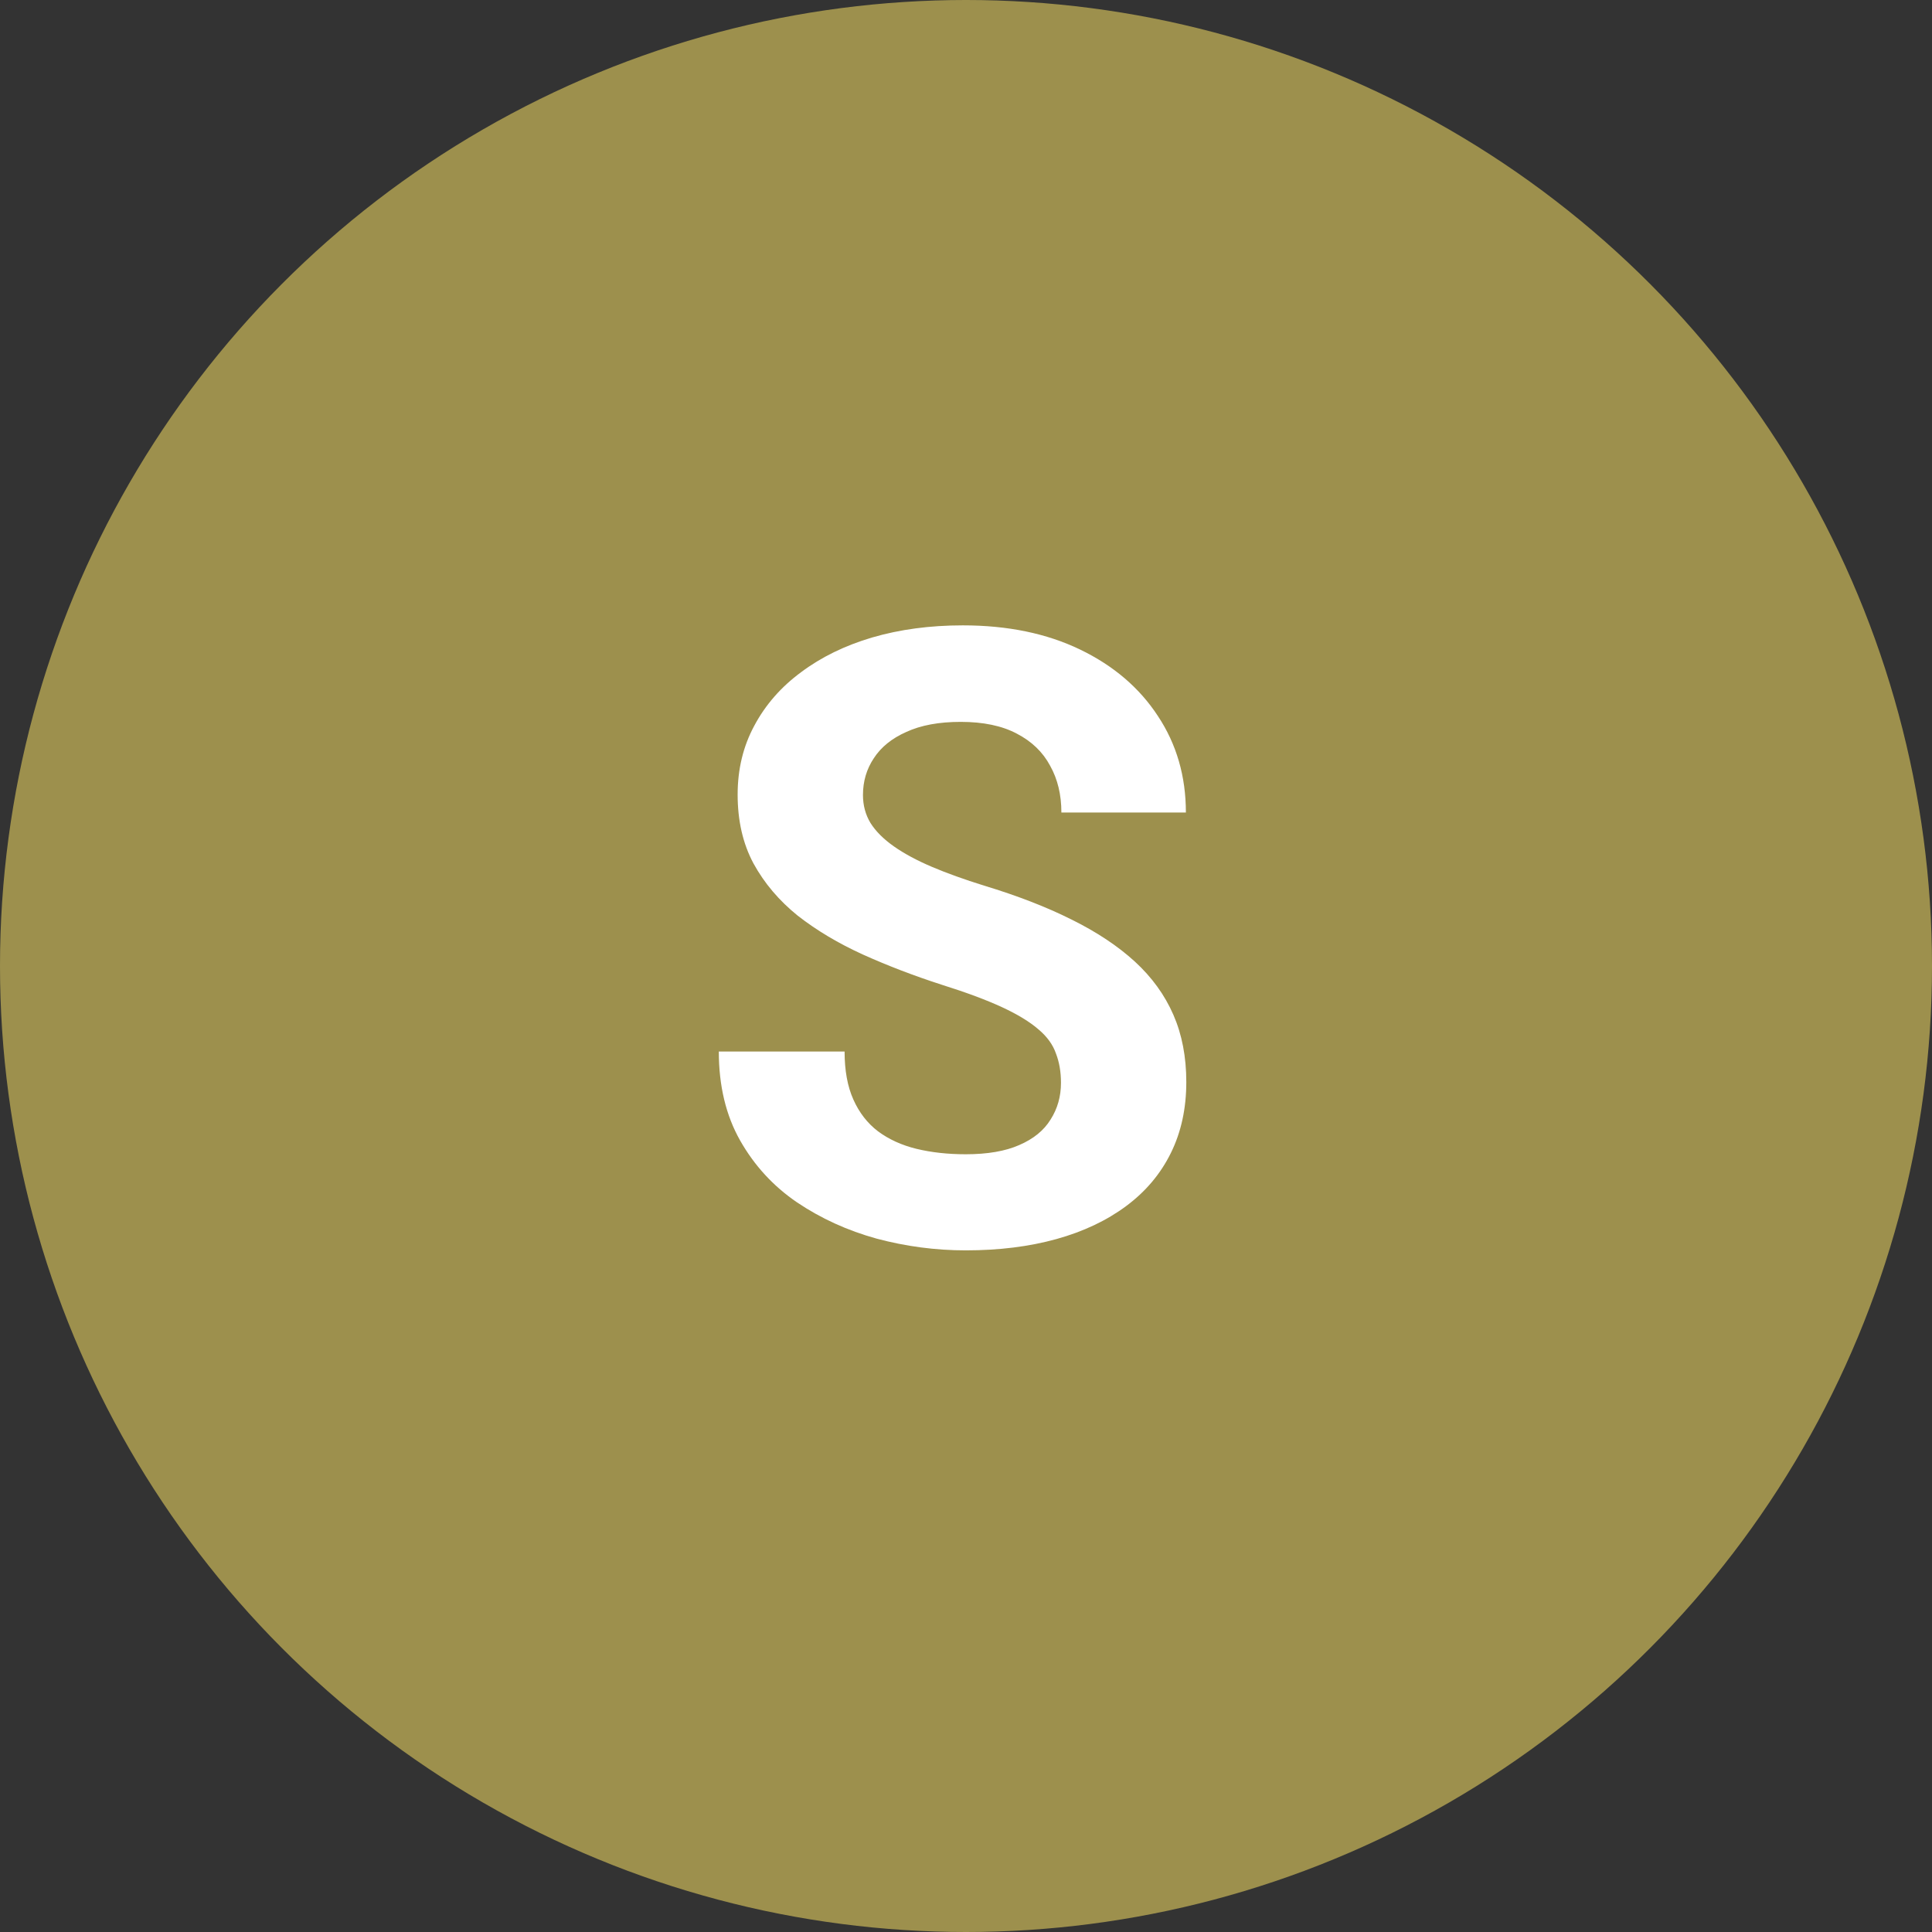
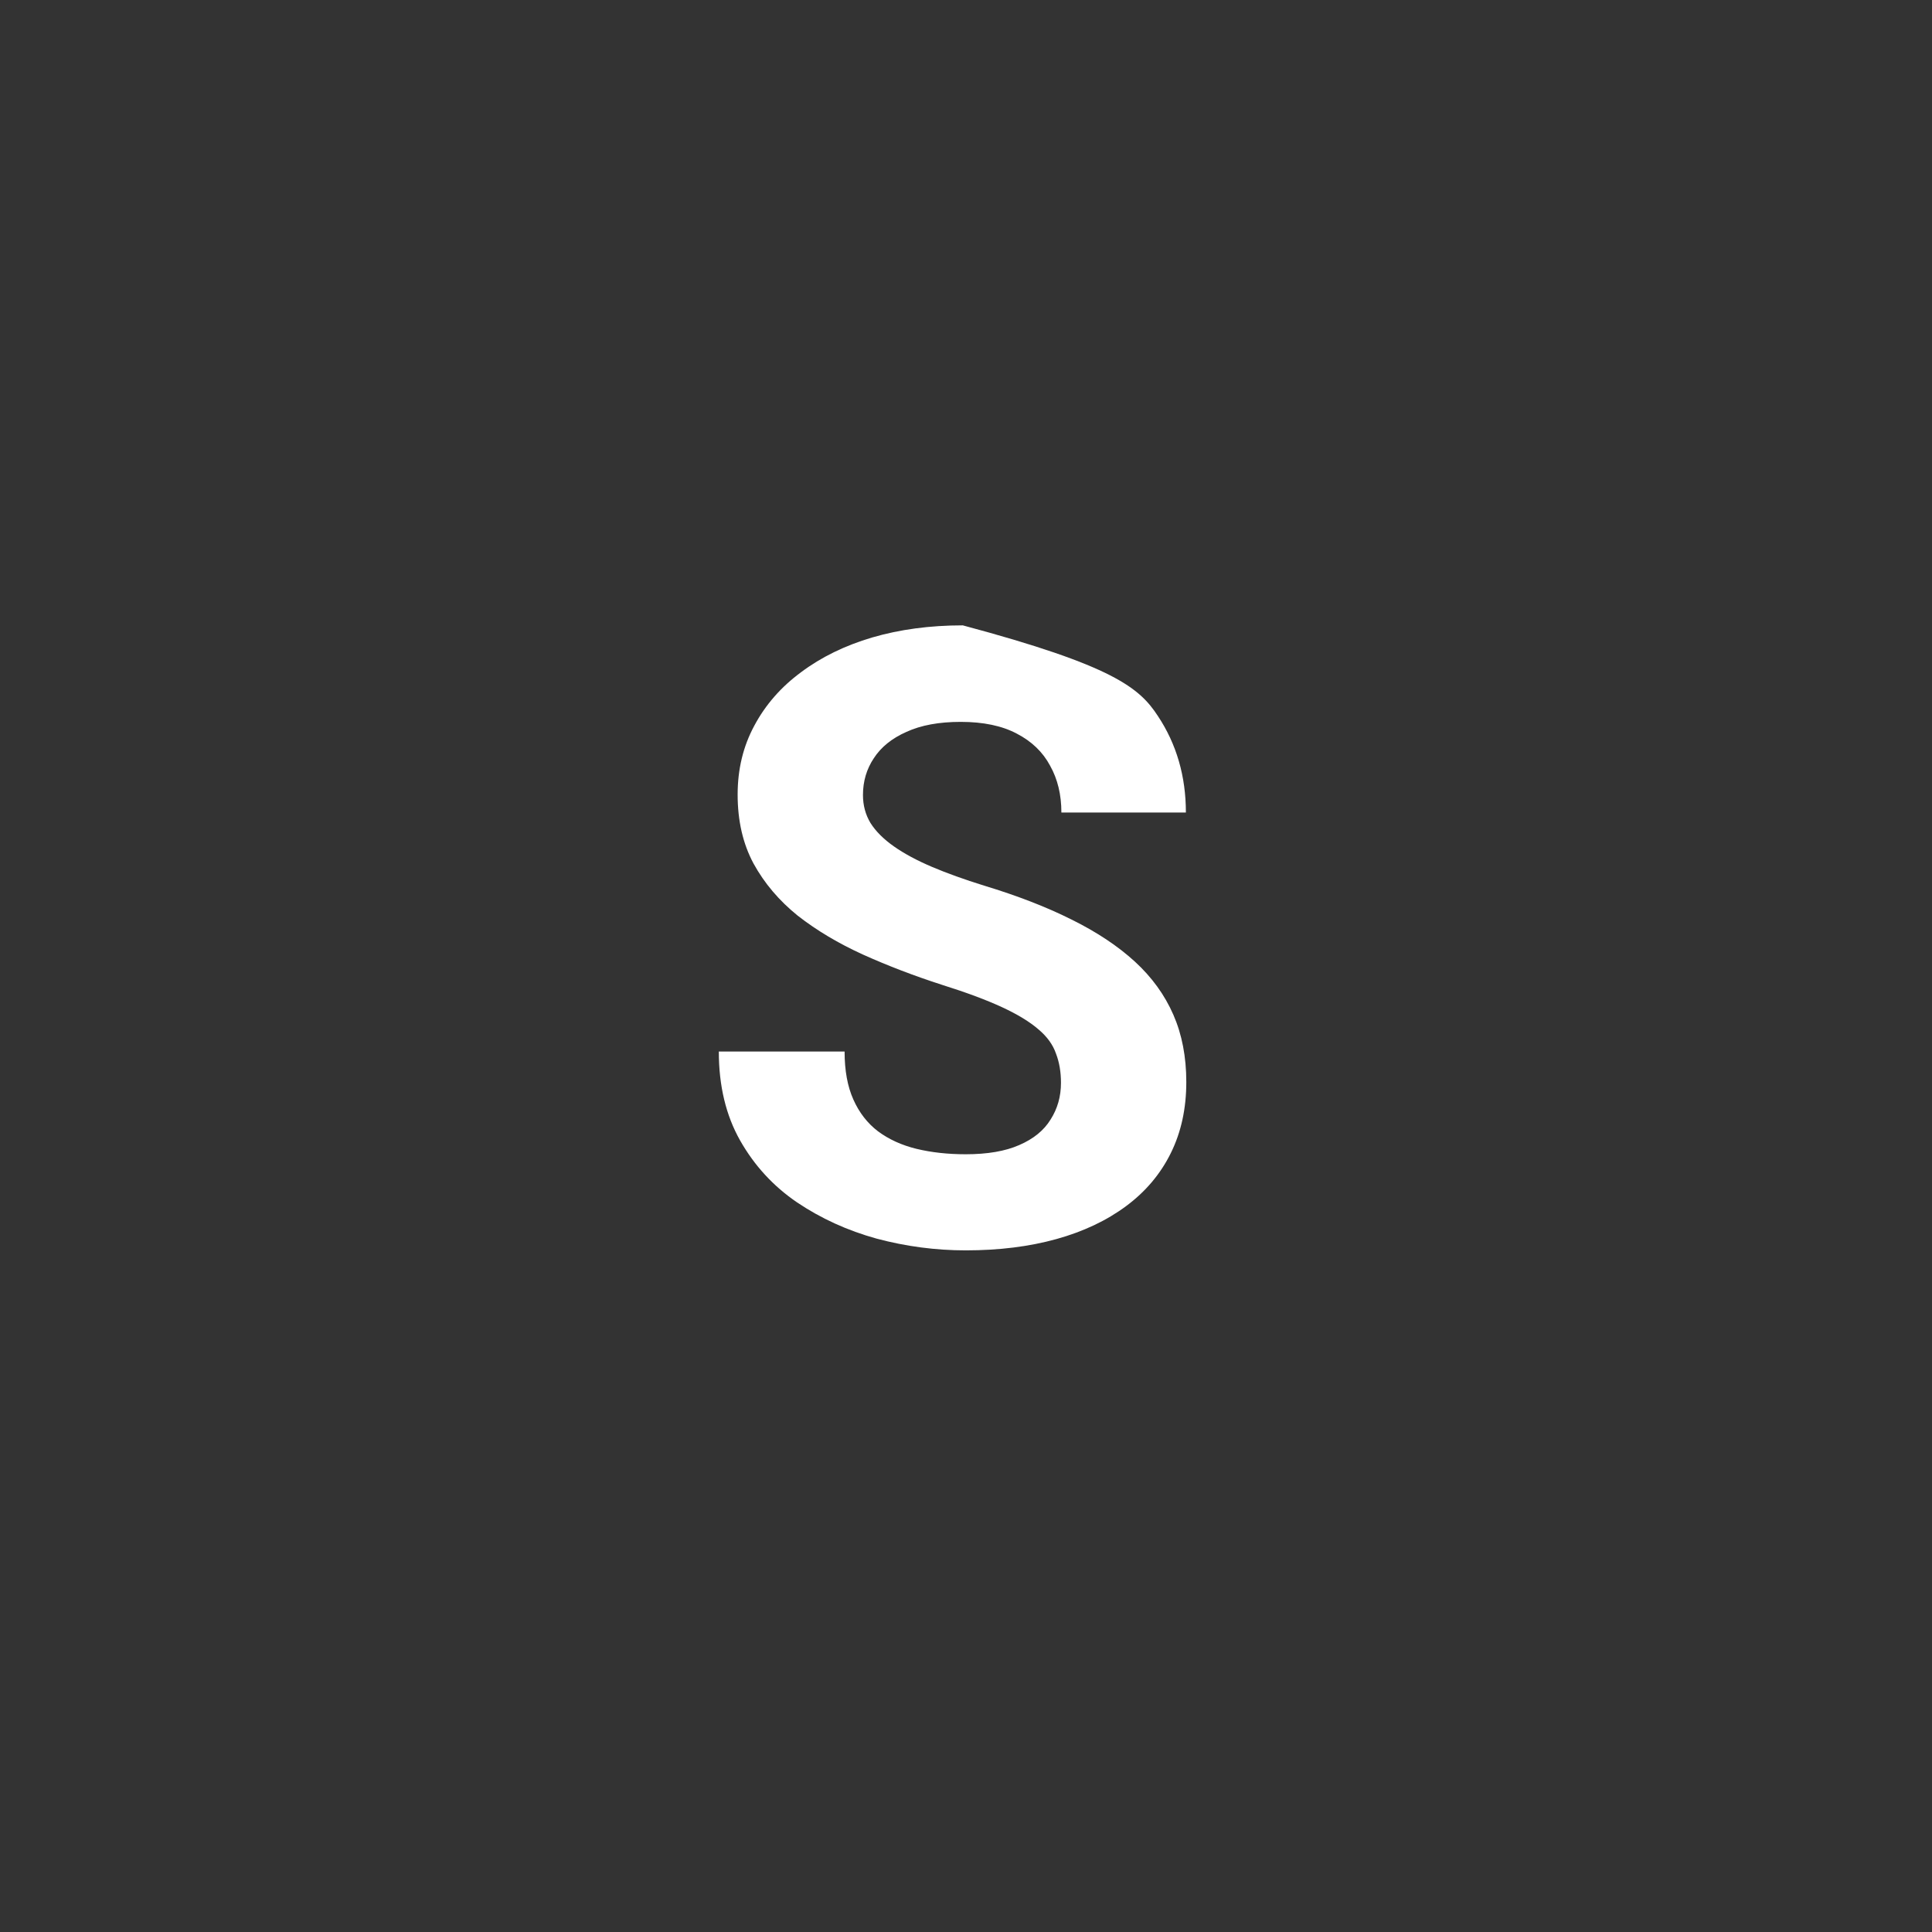
<svg xmlns="http://www.w3.org/2000/svg" width="70" height="70" viewBox="0 0 70 70" fill="none">
  <rect x="0" y="0" width="70" height="70" fill="#333333" stroke="none" />
-   <circle cx="35" cy="35" r="35" fill="#9D904D" />
-   <path d="M38.441 39.233C38.441 38.839 38.381 38.486 38.26 38.173C38.149 37.85 37.937 37.558 37.624 37.295C37.311 37.023 36.872 36.755 36.307 36.493C35.742 36.231 35.01 35.958 34.112 35.676C33.113 35.353 32.165 34.99 31.267 34.586C30.379 34.182 29.591 33.713 28.905 33.178C28.229 32.633 27.694 32.003 27.301 31.286C26.917 30.57 26.726 29.737 26.726 28.789C26.726 27.87 26.927 27.038 27.331 26.291C27.735 25.534 28.3 24.888 29.026 24.354C29.753 23.809 30.611 23.39 31.6 23.097C32.599 22.805 33.694 22.658 34.884 22.658C36.509 22.658 37.927 22.951 39.138 23.536C40.349 24.121 41.287 24.924 41.953 25.943C42.629 26.962 42.967 28.128 42.967 29.439H38.456C38.456 28.794 38.32 28.229 38.048 27.744C37.785 27.25 37.382 26.861 36.837 26.579C36.302 26.296 35.626 26.155 34.809 26.155C34.022 26.155 33.366 26.276 32.841 26.518C32.316 26.75 31.922 27.068 31.66 27.472C31.398 27.865 31.267 28.309 31.267 28.804C31.267 29.177 31.357 29.515 31.539 29.818C31.731 30.121 32.013 30.403 32.387 30.666C32.76 30.928 33.219 31.175 33.764 31.407C34.309 31.639 34.94 31.866 35.656 32.088C36.857 32.452 37.912 32.86 38.82 33.315C39.738 33.769 40.505 34.278 41.121 34.843C41.736 35.408 42.2 36.049 42.513 36.766C42.826 37.482 42.982 38.294 42.982 39.203C42.982 40.161 42.796 41.019 42.422 41.776C42.049 42.533 41.509 43.173 40.803 43.698C40.096 44.223 39.254 44.622 38.275 44.894C37.296 45.166 36.201 45.303 34.99 45.303C33.9 45.303 32.826 45.161 31.766 44.879C30.706 44.586 29.743 44.147 28.875 43.562C28.017 42.977 27.331 42.23 26.816 41.322C26.302 40.414 26.044 39.339 26.044 38.098H30.601C30.601 38.784 30.706 39.364 30.919 39.838C31.13 40.313 31.428 40.696 31.811 40.989C32.205 41.281 32.669 41.493 33.204 41.624C33.749 41.756 34.344 41.821 34.99 41.821C35.777 41.821 36.423 41.71 36.928 41.488C37.442 41.266 37.821 40.959 38.063 40.565C38.315 40.171 38.441 39.727 38.441 39.233Z" fill="white" />
+   <path d="M38.441 39.233C38.441 38.839 38.381 38.486 38.26 38.173C38.149 37.85 37.937 37.558 37.624 37.295C37.311 37.023 36.872 36.755 36.307 36.493C35.742 36.231 35.01 35.958 34.112 35.676C33.113 35.353 32.165 34.99 31.267 34.586C30.379 34.182 29.591 33.713 28.905 33.178C28.229 32.633 27.694 32.003 27.301 31.286C26.917 30.57 26.726 29.737 26.726 28.789C26.726 27.87 26.927 27.038 27.331 26.291C27.735 25.534 28.3 24.888 29.026 24.354C29.753 23.809 30.611 23.39 31.6 23.097C32.599 22.805 33.694 22.658 34.884 22.658C40.349 24.121 41.287 24.924 41.953 25.943C42.629 26.962 42.967 28.128 42.967 29.439H38.456C38.456 28.794 38.32 28.229 38.048 27.744C37.785 27.25 37.382 26.861 36.837 26.579C36.302 26.296 35.626 26.155 34.809 26.155C34.022 26.155 33.366 26.276 32.841 26.518C32.316 26.75 31.922 27.068 31.66 27.472C31.398 27.865 31.267 28.309 31.267 28.804C31.267 29.177 31.357 29.515 31.539 29.818C31.731 30.121 32.013 30.403 32.387 30.666C32.76 30.928 33.219 31.175 33.764 31.407C34.309 31.639 34.94 31.866 35.656 32.088C36.857 32.452 37.912 32.86 38.82 33.315C39.738 33.769 40.505 34.278 41.121 34.843C41.736 35.408 42.2 36.049 42.513 36.766C42.826 37.482 42.982 38.294 42.982 39.203C42.982 40.161 42.796 41.019 42.422 41.776C42.049 42.533 41.509 43.173 40.803 43.698C40.096 44.223 39.254 44.622 38.275 44.894C37.296 45.166 36.201 45.303 34.99 45.303C33.9 45.303 32.826 45.161 31.766 44.879C30.706 44.586 29.743 44.147 28.875 43.562C28.017 42.977 27.331 42.23 26.816 41.322C26.302 40.414 26.044 39.339 26.044 38.098H30.601C30.601 38.784 30.706 39.364 30.919 39.838C31.13 40.313 31.428 40.696 31.811 40.989C32.205 41.281 32.669 41.493 33.204 41.624C33.749 41.756 34.344 41.821 34.99 41.821C35.777 41.821 36.423 41.71 36.928 41.488C37.442 41.266 37.821 40.959 38.063 40.565C38.315 40.171 38.441 39.727 38.441 39.233Z" fill="white" />
</svg>